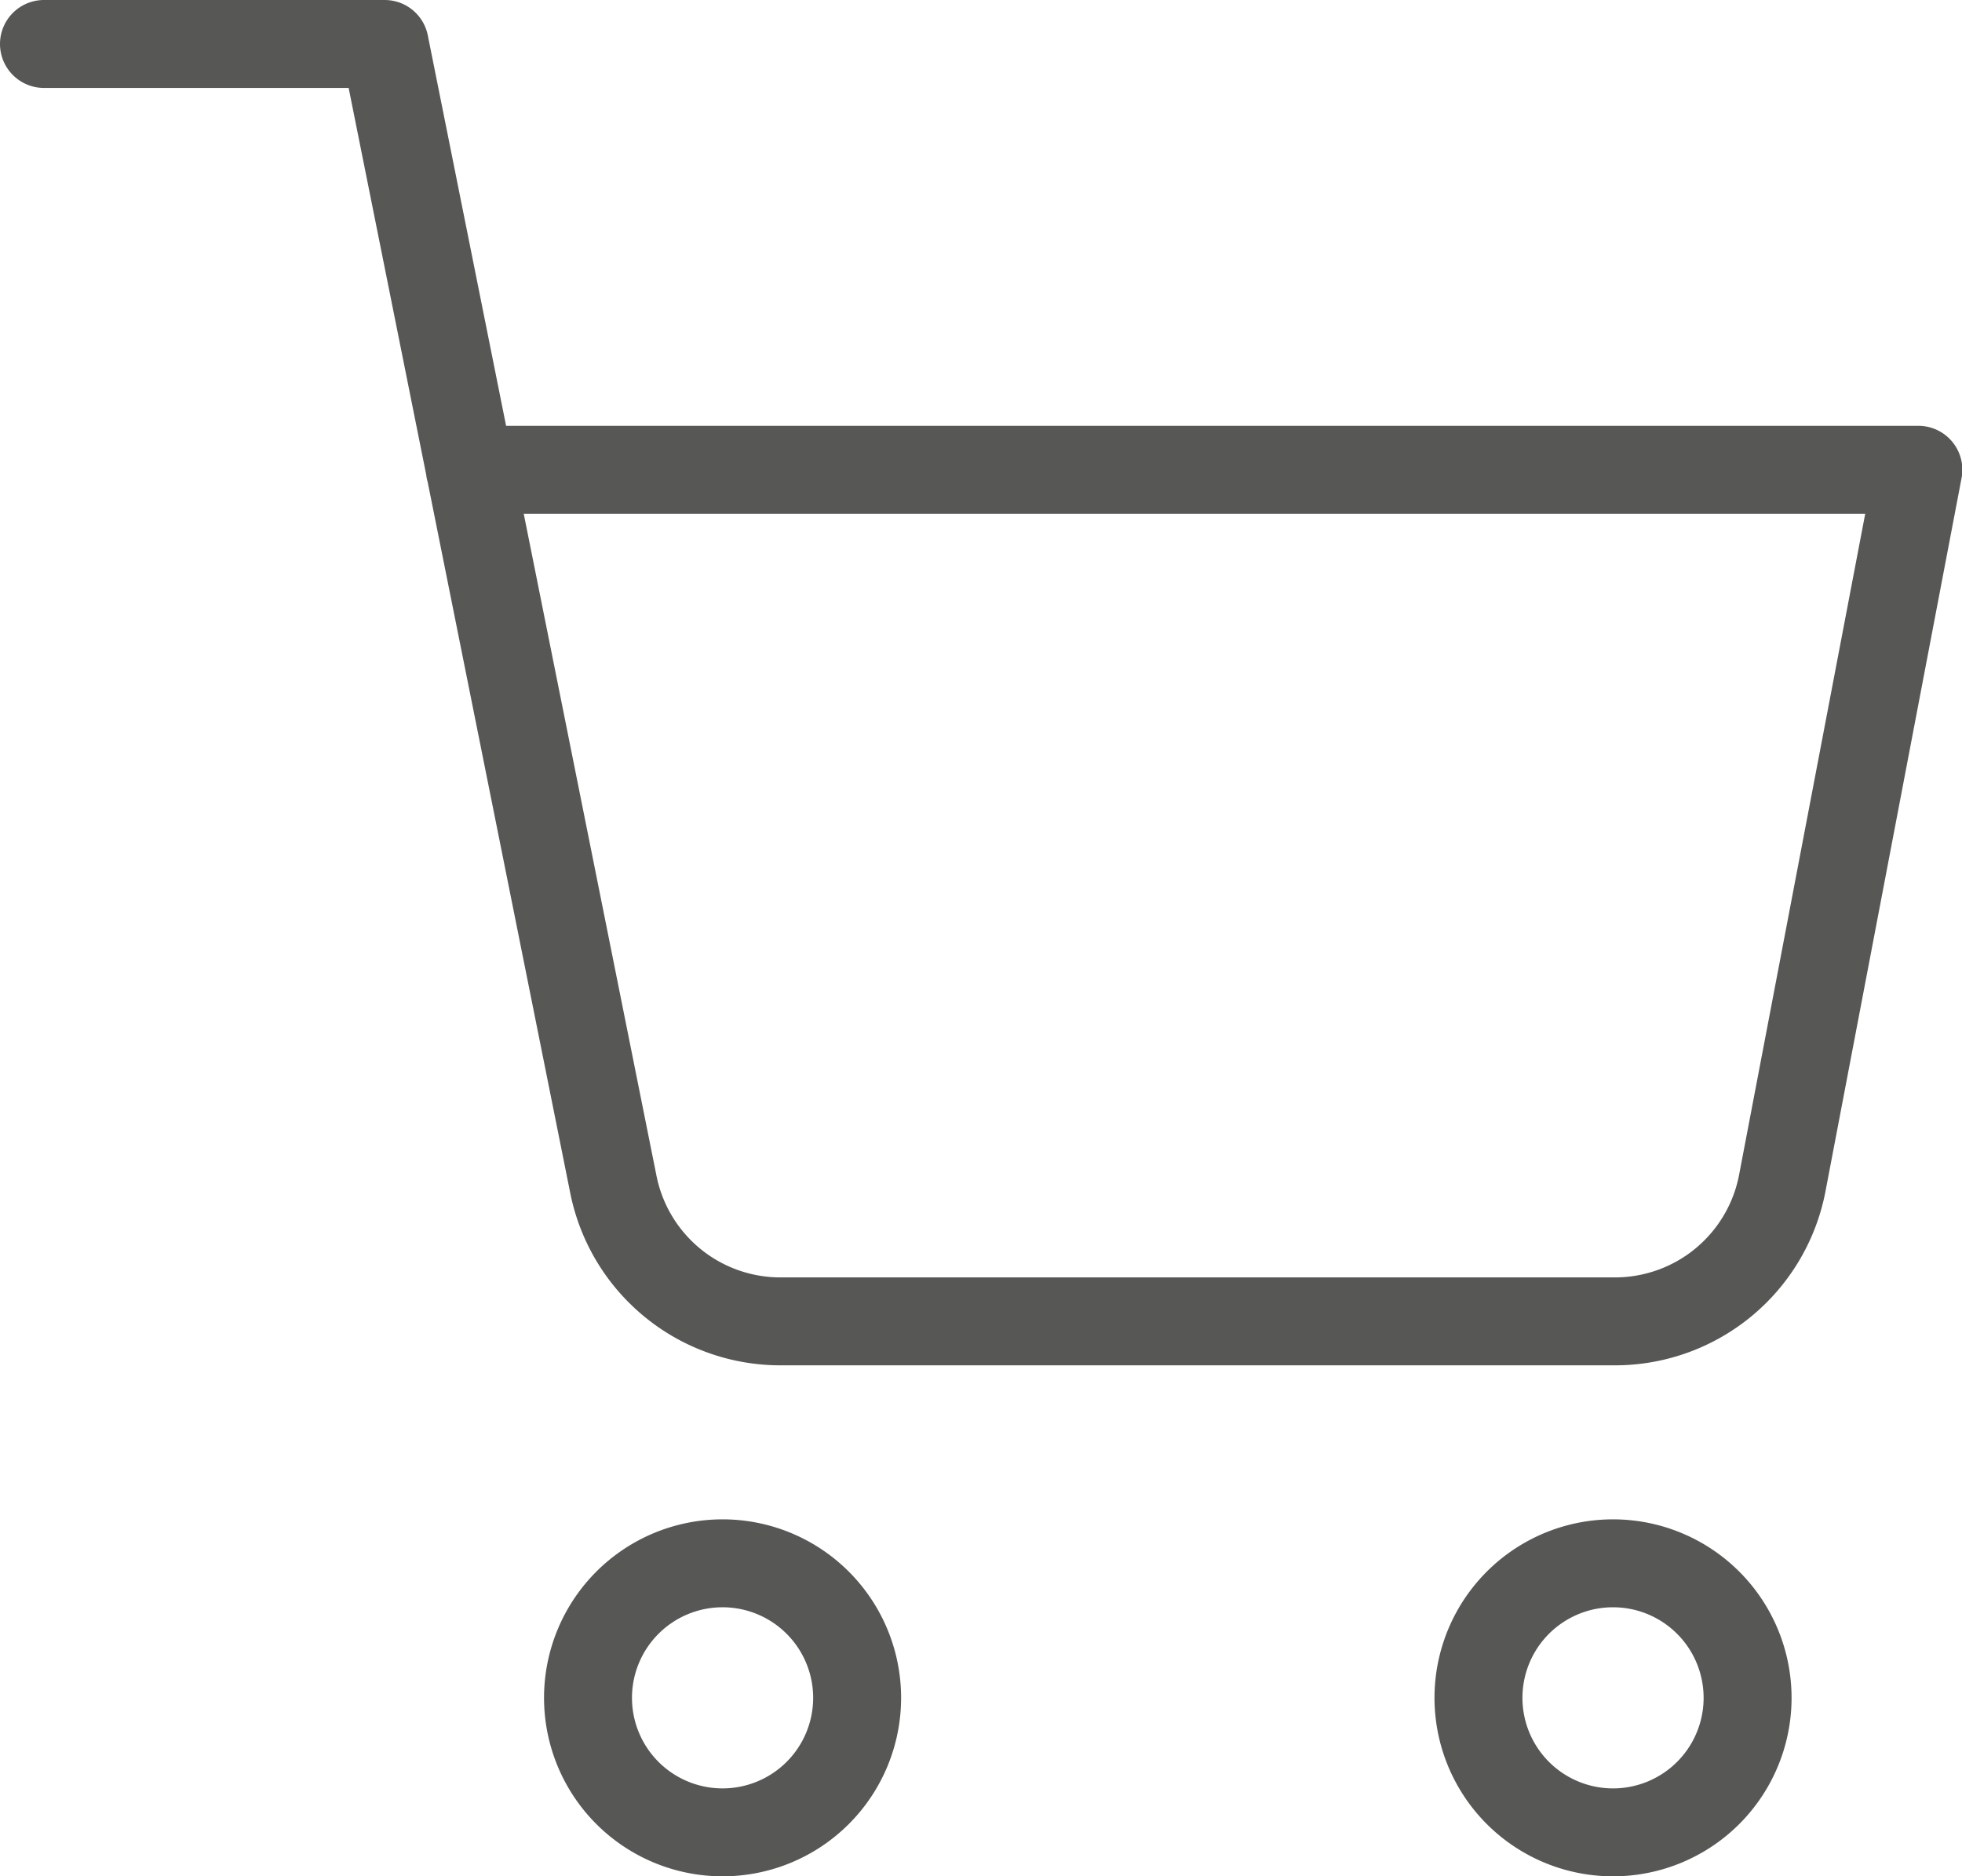
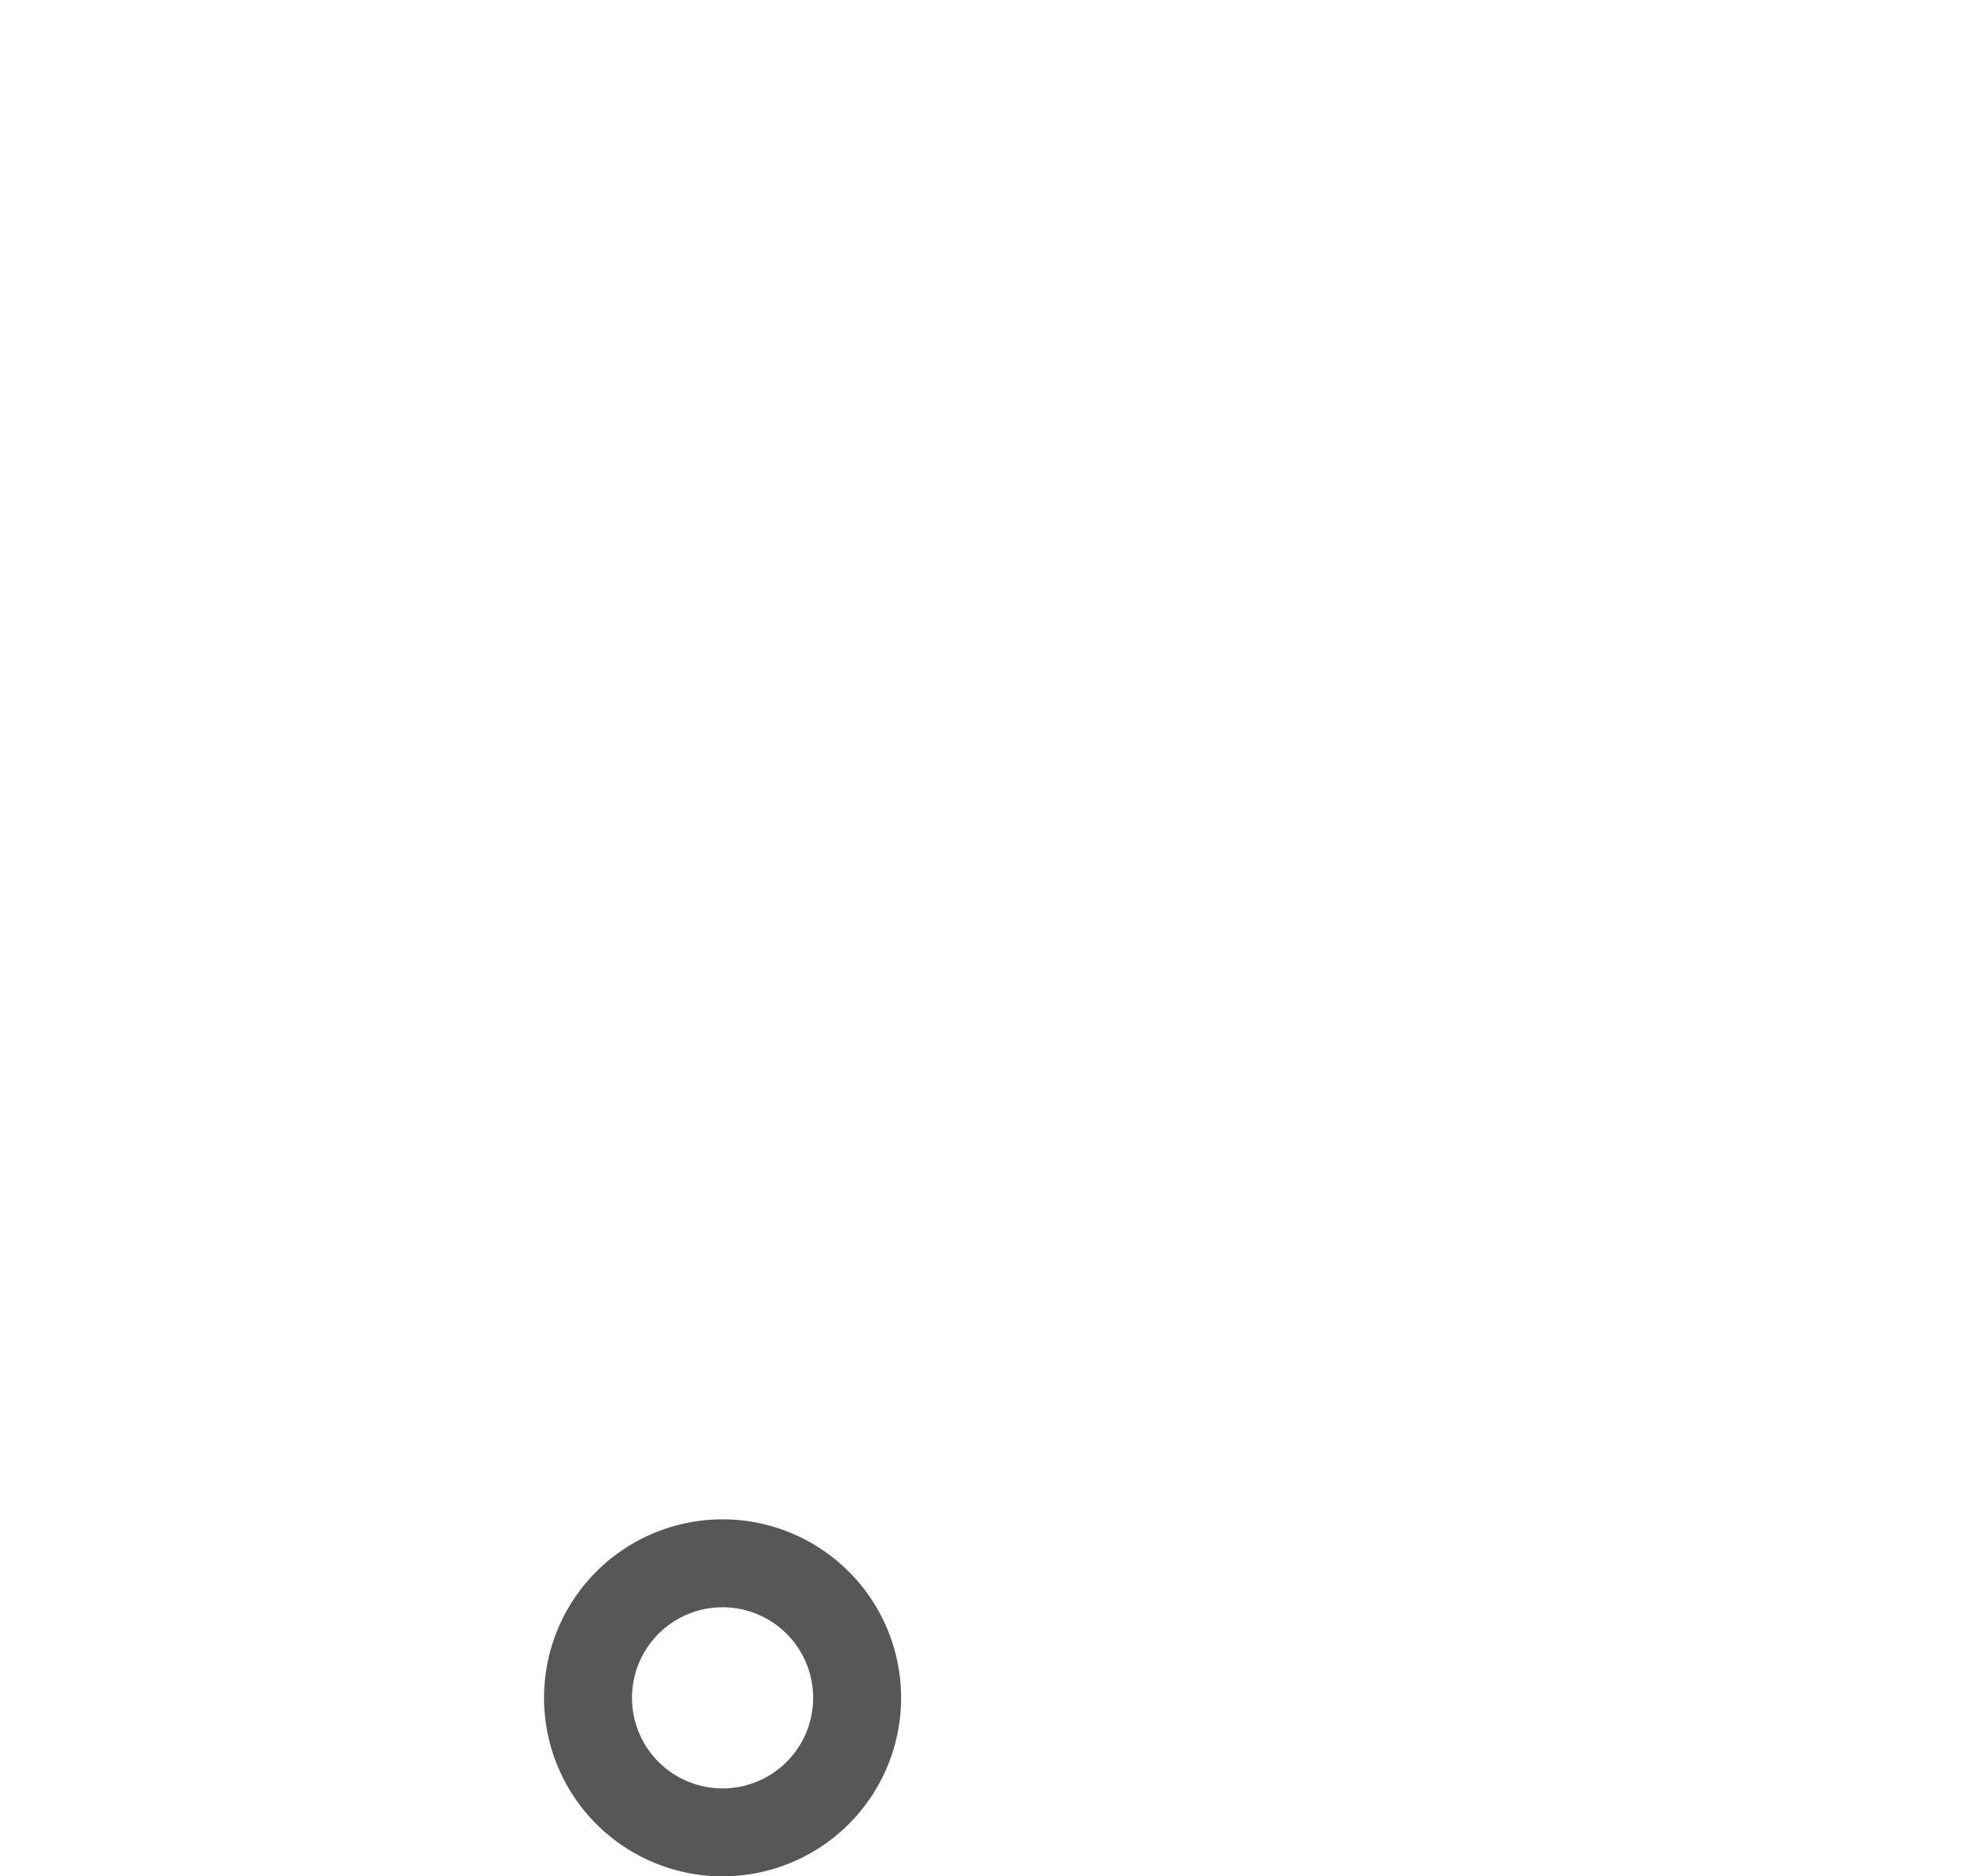
<svg xmlns="http://www.w3.org/2000/svg" width="22.309" height="21.34" viewBox="0 0 22.309 21.34">
  <g id="Icon_feather-shopping-cart" data-name="Icon feather-shopping-cart" transform="translate(0.5 0.5)">
    <path id="Pfad_372" data-name="Pfad 372" d="M15.06,31.53A1.53,1.53,0,1,1,13.53,30,1.53,1.53,0,0,1,15.06,31.53Z" transform="translate(-5.814 -12.72)" fill="none" stroke="#575756" stroke-linecap="round" stroke-linejoin="round" stroke-width="1" />
-     <path id="Pfad_373" data-name="Pfad 373" d="M31.56,31.53A1.53,1.53,0,1,1,30.03,30,1.53,1.53,0,0,1,31.56,31.53Z" transform="translate(-12.189 -12.72)" fill="none" stroke="#575756" stroke-linecap="round" stroke-linejoin="round" stroke-width="1" />
-     <path id="Pfad_374" data-name="Pfad 374" d="M1.5,1.5H5.374l2.6,12.969a1.937,1.937,0,0,0,1.937,1.559h9.415a1.937,1.937,0,0,0,1.937-1.559l1.55-8.126H6.343" transform="translate(-1.5 -1.5)" fill="none" stroke="#575756" stroke-linecap="round" stroke-linejoin="round" stroke-width="1" />
  </g>
</svg>